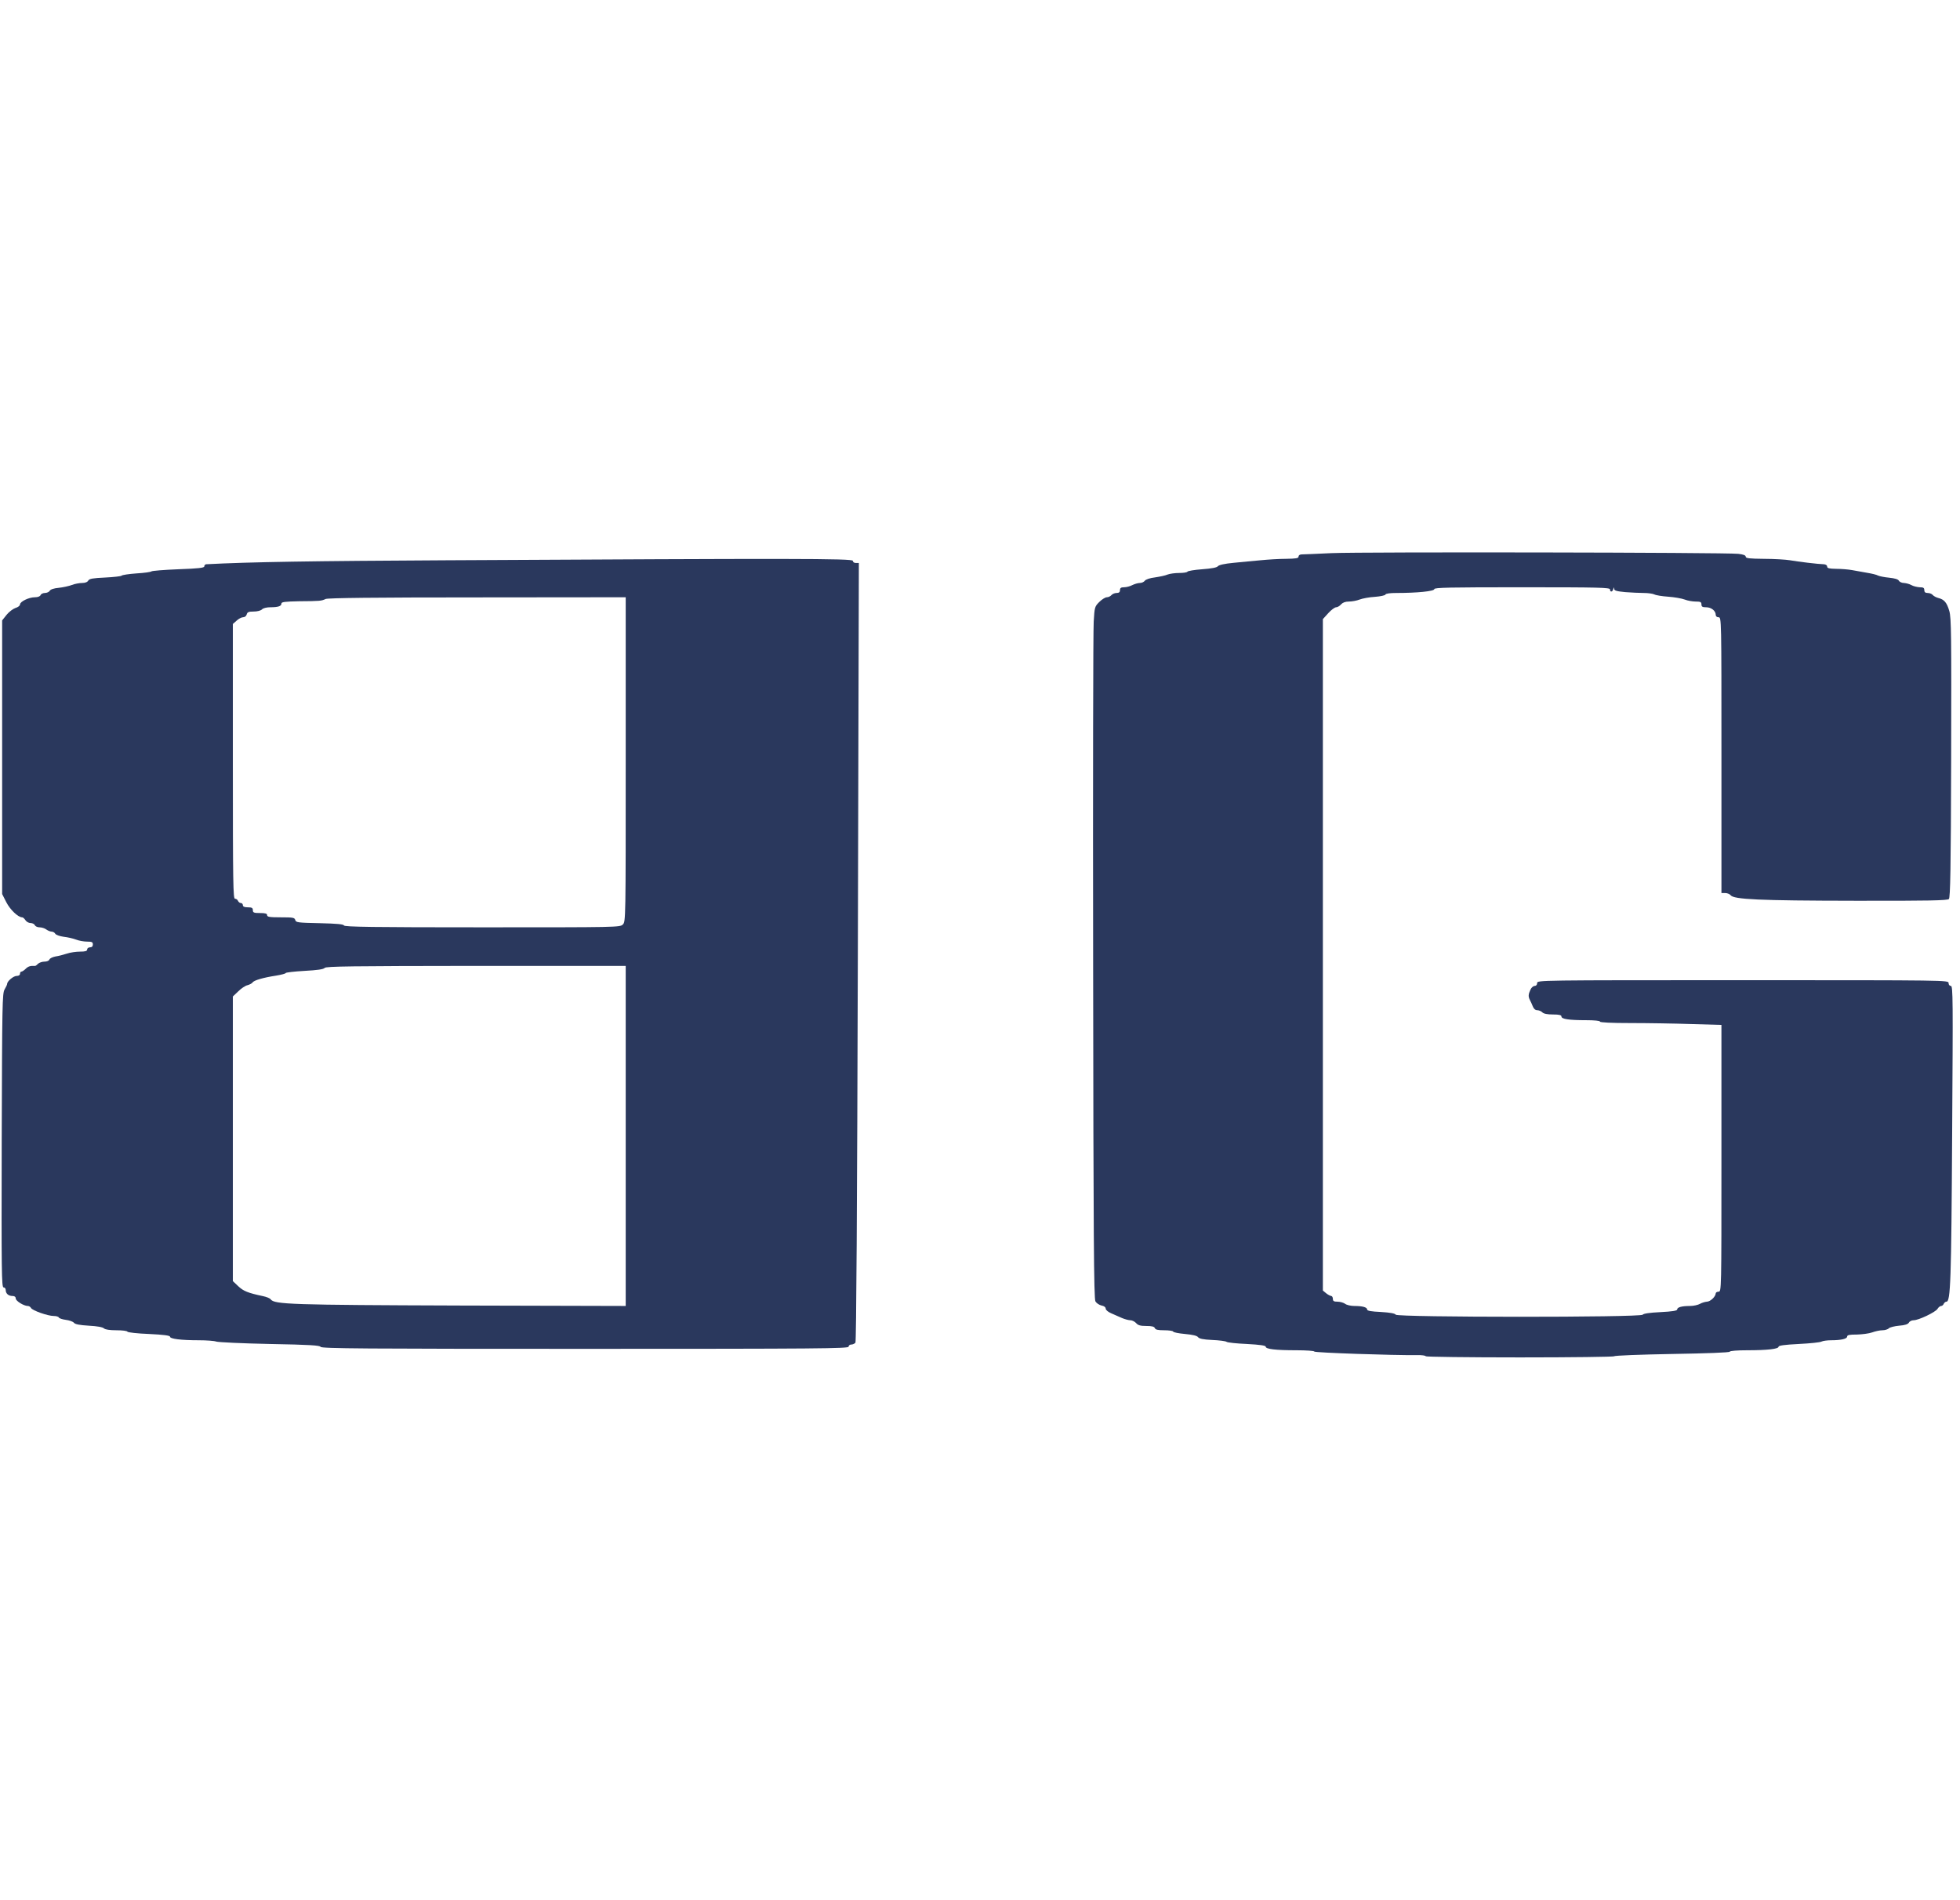
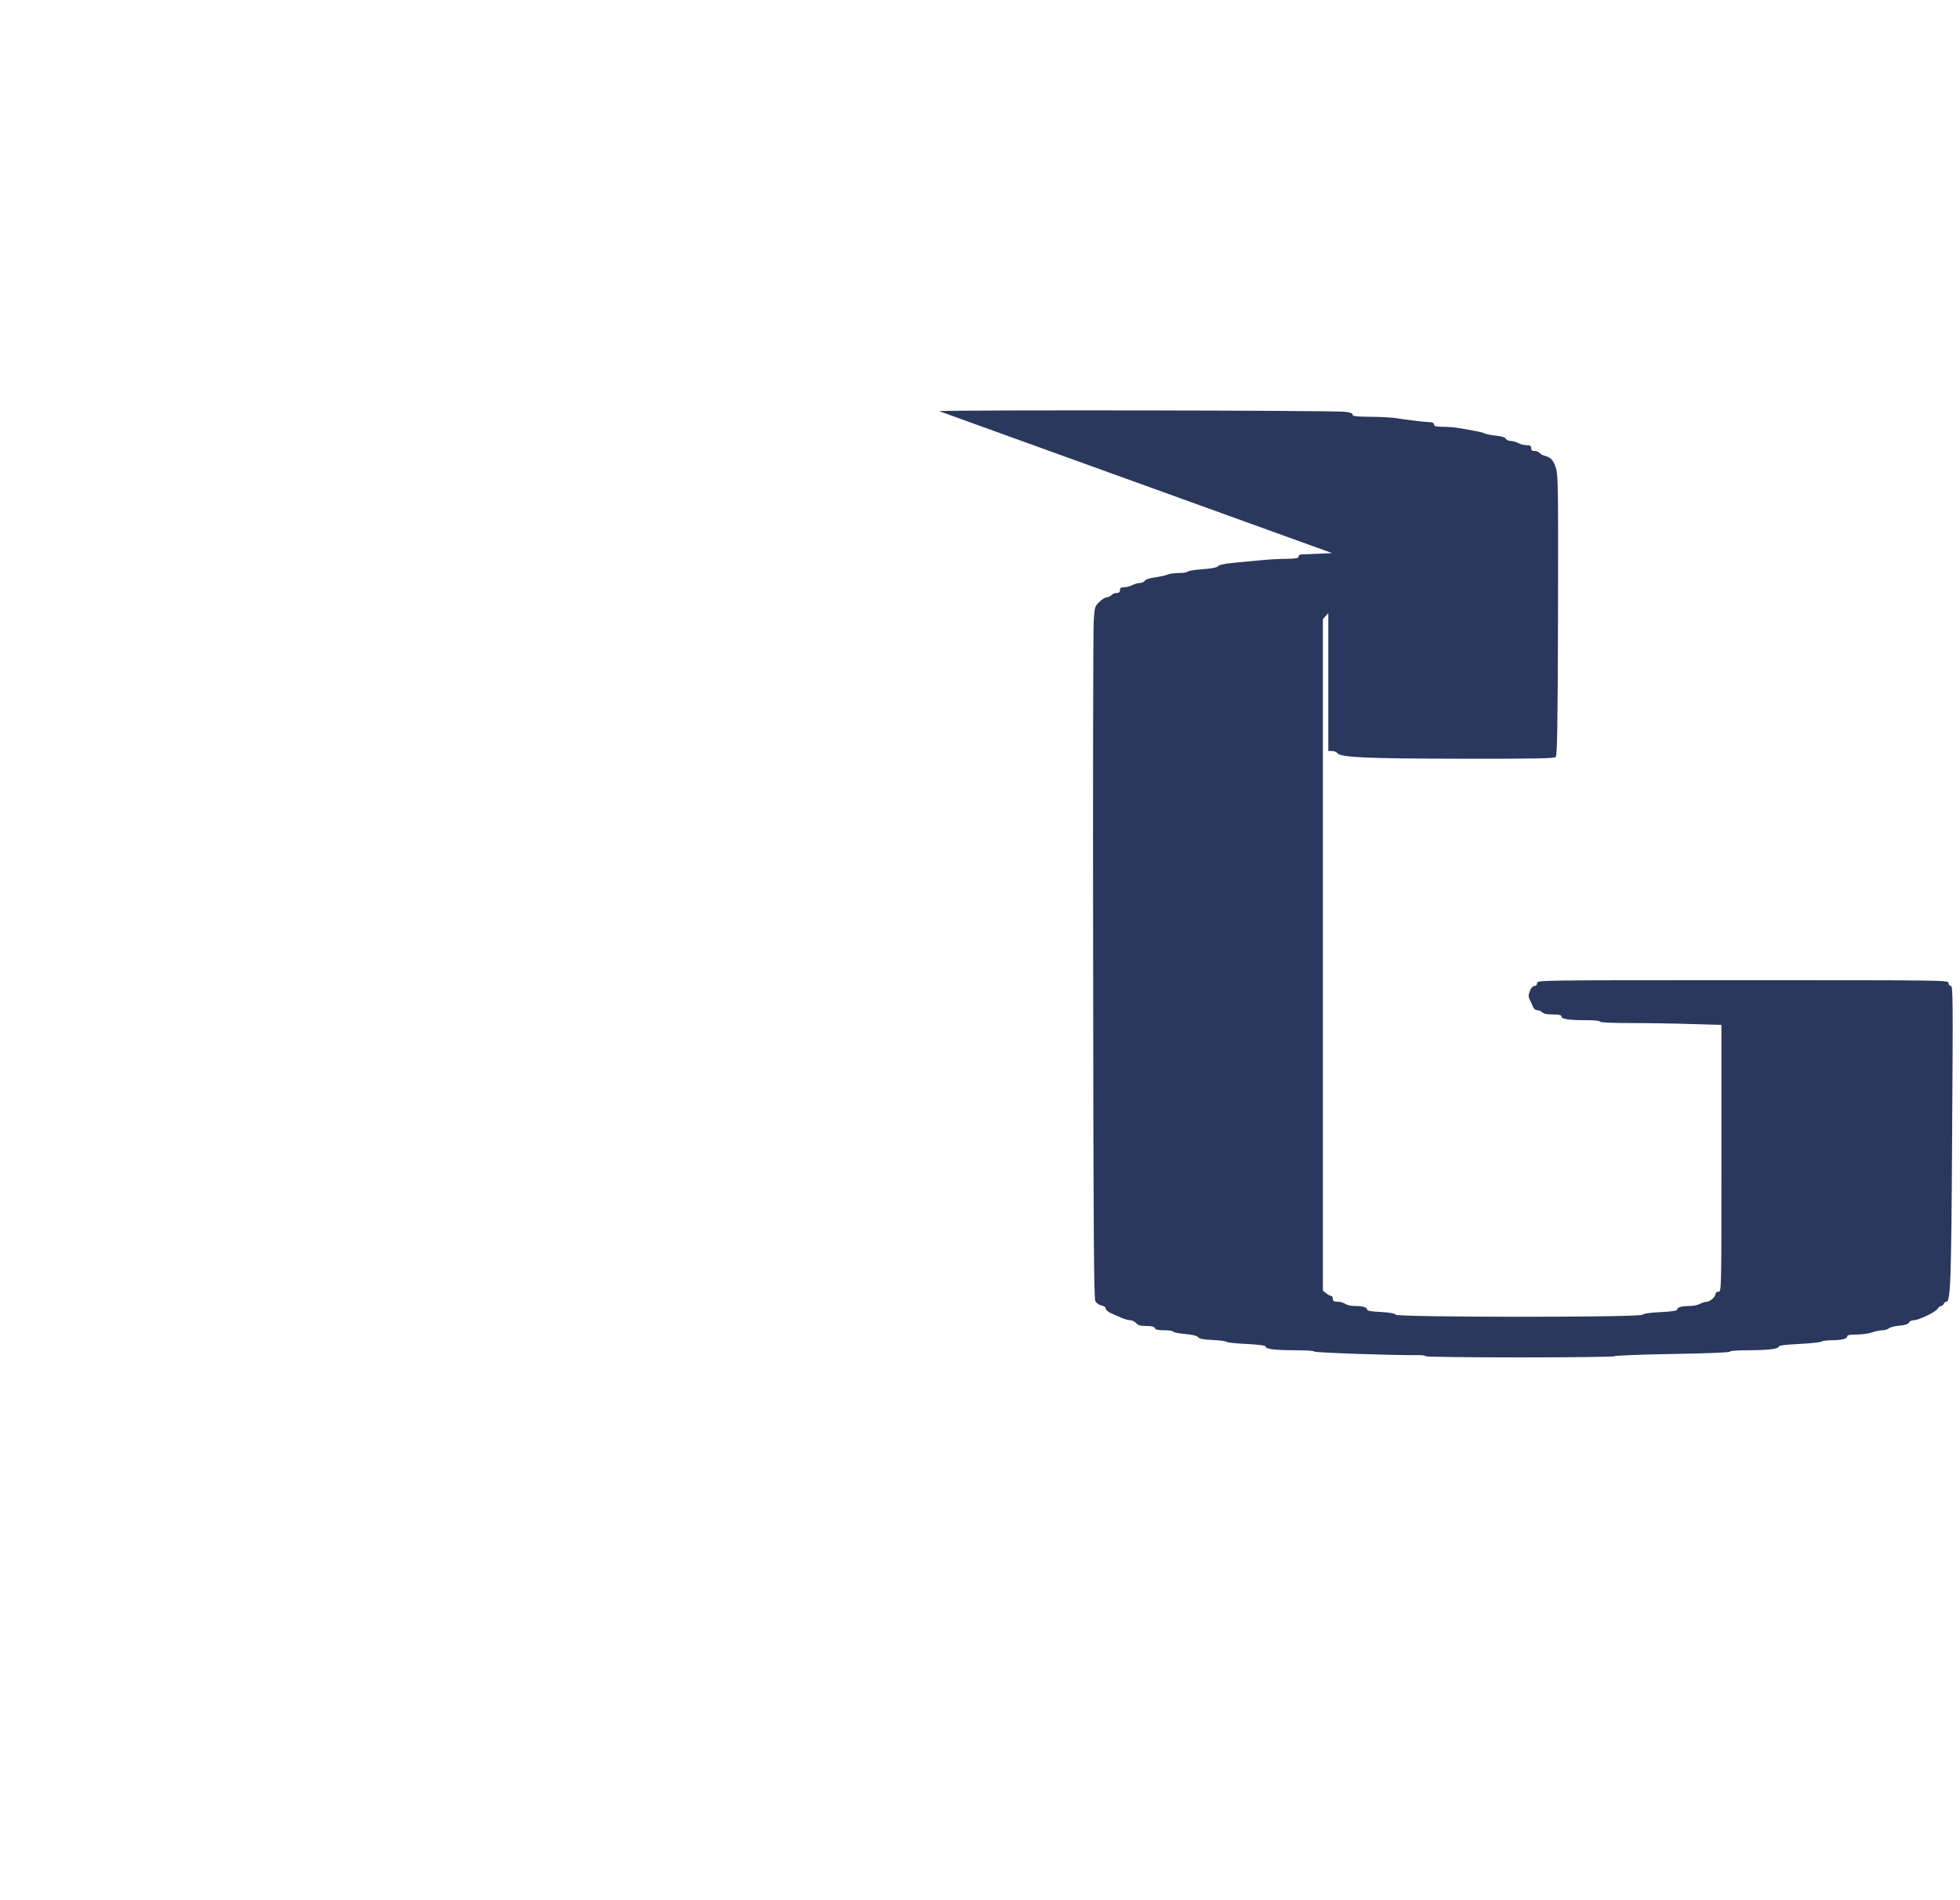
<svg xmlns="http://www.w3.org/2000/svg" version="1.0" style="background-color: white" width="1372pt" height="1330.pt" viewBox="0 0 1372 1330" preserveAspectRatio="xMidYMid meet">
  <g transform="translate(0,1330) scale(0.1,-0.1)" fill="#2a385d" stroke="none">
-     <path d="M9325 9429 c-104 -5 -200 -9 -212 -9 -14 0 -23 -6 -23 -15 0 -12 -17 -15 -87 -16 -49 0 -128 -5 -178 -10 -49 -4 -135 -13 -190 -18 -64 -6 -103 -15 -110 -24 -7 -9 -42 -16 -110 -21 -55 -4 -101 -12 -103 -17 -2 -5 -28 -9 -57 -9 -30 0 -66 -5 -82 -11 -15 -7 -55 -15 -88 -20 -35 -4 -64 -14 -71 -23 -6 -9 -22 -16 -35 -16 -13 0 -37 -7 -53 -15 -15 -8 -41 -15 -57 -15 -22 0 -29 -5 -29 -20 0 -14 -7 -20 -24 -20 -13 0 -29 -7 -36 -15 -7 -8 -21 -15 -32 -15 -11 0 -35 -15 -53 -33 -32 -32 -33 -36 -39 -137 -4 -58 -6 -1147 -4 -2420 2 -1881 5 -2319 16 -2338 7 -12 26 -25 43 -29 18 -3 29 -12 29 -22 0 -9 17 -23 38 -32 20 -9 54 -24 75 -33 21 -9 48 -16 60 -16 12 0 30 -9 40 -20 13 -15 29 -20 71 -20 39 0 55 -4 60 -15 4 -11 21 -15 65 -15 33 0 61 -4 63 -9 2 -6 39 -13 83 -17 53 -5 84 -12 91 -22 8 -11 36 -17 100 -20 49 -2 94 -8 100 -13 6 -5 70 -12 142 -15 93 -5 132 -11 132 -19 0 -17 70 -25 216 -25 68 0 124 -4 124 -9 0 -8 551 -27 718 -25 34 1 62 -3 62 -8 0 -4 297 -8 660 -8 363 0 660 4 660 8 0 5 181 12 403 16 245 4 403 10 405 16 2 6 54 10 120 10 145 0 222 9 222 25 0 8 41 14 142 19 78 4 149 11 159 17 10 5 40 9 67 9 69 0 112 10 112 26 0 11 17 14 68 14 37 1 85 7 107 15 22 8 54 15 72 15 17 0 38 6 45 14 8 7 40 15 72 18 40 3 61 10 68 21 5 10 20 17 33 17 35 0 152 56 167 79 7 12 19 21 26 21 7 0 15 7 18 15 4 8 12 15 19 15 29 0 34 145 40 1173 6 946 6 1037 -9 1037 -9 0 -16 8 -16 20 0 20 -7 20 -1440 20 -1433 0 -1440 0 -1440 -20 0 -12 -7 -20 -17 -20 -10 0 -24 -12 -30 -27 -15 -32 -16 -47 -4 -71 5 -9 14 -29 20 -44 7 -18 18 -28 31 -28 12 0 28 -7 36 -15 10 -10 35 -15 75 -15 43 0 59 -4 59 -14 0 -18 52 -26 173 -26 58 0 97 -4 97 -10 0 -6 78 -10 213 -10 118 0 309 -3 425 -7 l212 -6 0 -934 c0 -926 0 -933 -20 -933 -11 0 -20 -6 -20 -12 -1 -23 -38 -58 -62 -58 -12 -1 -34 -7 -48 -15 -14 -8 -45 -15 -70 -15 -58 0 -90 -9 -90 -25 0 -8 -34 -14 -116 -18 -79 -4 -119 -10 -125 -18 -12 -20 -1717 -19 -1729 0 -5 9 -39 15 -104 19 -67 3 -96 8 -96 17 0 16 -32 25 -90 25 -25 0 -54 7 -64 15 -11 8 -35 15 -53 15 -26 0 -33 4 -33 20 0 11 -6 20 -12 20 -7 1 -23 9 -35 19 l-23 19 0 2350 0 2349 38 42 c20 22 45 41 55 41 9 0 25 9 34 20 12 13 30 20 55 20 21 0 55 6 75 14 21 8 69 17 108 19 38 3 71 10 73 16 2 7 32 11 75 11 145 0 267 12 267 27 0 11 106 13 615 13 540 0 615 -2 615 -15 0 -21 18 -19 23 3 4 14 5 14 6 1 1 -13 17 -17 78 -23 42 -3 100 -6 130 -6 30 0 63 -5 73 -10 11 -6 54 -13 97 -16 43 -3 95 -12 116 -20 20 -8 55 -14 77 -14 33 0 40 -3 40 -20 0 -16 7 -20 33 -20 36 0 67 -25 67 -53 0 -10 8 -17 20 -17 20 0 20 -7 20 -965 l0 -965 26 0 c15 0 32 -7 38 -15 22 -30 200 -38 868 -39 519 -1 650 2 660 12 10 10 14 204 16 988 2 858 1 981 -13 1028 -17 59 -36 81 -77 91 -15 4 -32 13 -39 21 -6 8 -22 14 -35 14 -17 0 -24 6 -24 20 0 16 -7 20 -32 20 -18 1 -44 7 -58 15 -14 8 -37 14 -52 15 -15 0 -31 7 -36 16 -5 10 -29 17 -68 21 -32 3 -67 10 -78 15 -10 6 -44 14 -75 19 -31 6 -78 14 -106 19 -27 5 -78 9 -112 9 -49 1 -63 4 -63 16 0 9 -10 15 -22 16 -42 1 -182 18 -238 28 -30 5 -112 10 -182 10 -103 1 -128 4 -128 15 0 10 -17 16 -52 20 -91 10 -2643 14 -2843 5z" />
-     <path d="M3145 9379 c-968 -5 -1397 -12 -1702 -28 -7 -1 -13 -7 -13 -15 0 -10 -39 -15 -182 -20 -101 -4 -185 -11 -188 -15 -3 -4 -50 -11 -104 -14 -55 -4 -102 -11 -105 -16 -3 -4 -55 -10 -115 -13 -87 -4 -110 -8 -118 -21 -6 -11 -22 -17 -43 -17 -19 0 -52 -6 -72 -14 -21 -8 -63 -17 -92 -20 -34 -3 -58 -11 -63 -21 -5 -8 -20 -15 -34 -15 -13 0 -27 -7 -30 -15 -4 -9 -19 -15 -40 -15 -42 0 -103 -30 -104 -50 0 -9 -14 -20 -32 -25 -17 -6 -45 -27 -62 -48 l-31 -39 0 -957 0 -958 29 -57 c27 -53 83 -106 111 -106 6 0 16 -9 23 -20 7 -11 23 -20 36 -20 13 0 26 -7 30 -15 3 -8 18 -15 33 -15 15 0 37 -7 47 -15 11 -8 28 -15 37 -15 10 0 22 -7 26 -15 5 -8 30 -17 58 -21 28 -3 67 -12 88 -20 20 -8 55 -14 77 -14 33 0 40 -3 40 -20 0 -13 -7 -20 -20 -20 -11 0 -20 -7 -20 -15 0 -11 -12 -15 -50 -15 -27 0 -69 -6 -92 -14 -24 -8 -59 -17 -80 -20 -20 -4 -39 -13 -42 -21 -3 -9 -18 -15 -35 -15 -16 0 -36 -7 -45 -15 -8 -9 -18 -16 -21 -15 -32 2 -48 -3 -65 -20 -11 -11 -25 -20 -30 -20 -6 0 -10 -7 -10 -15 0 -9 -9 -15 -23 -15 -23 0 -67 -37 -67 -56 0 -5 -8 -22 -18 -39 -16 -28 -17 -101 -20 -1057 -2 -914 -1 -1028 13 -1028 8 0 15 -8 15 -18 0 -25 19 -42 47 -42 15 0 23 -6 23 -17 0 -18 57 -53 85 -53 8 0 18 -6 22 -14 10 -18 118 -56 159 -56 18 0 34 -5 36 -11 2 -5 24 -13 48 -16 25 -3 50 -12 57 -20 8 -11 39 -17 105 -21 58 -3 97 -10 106 -19 9 -8 39 -13 87 -13 40 0 75 -4 77 -10 2 -5 69 -13 151 -16 104 -5 147 -11 147 -19 0 -15 76 -25 202 -25 53 0 108 -4 121 -9 13 -5 182 -13 375 -17 281 -5 352 -10 356 -20 5 -12 309 -14 1851 -14 1633 0 1845 2 1845 15 0 8 8 15 19 15 10 0 23 6 29 13 6 8 12 924 17 2735 l7 2722 -21 0 c-12 0 -21 6 -21 15 0 17 -418 17 -2825 4z m1235 -1394 c0 -1122 0 -1135 -20 -1155 -20 -20 -33 -20 -984 -20 -763 0 -965 3 -968 13 -4 9 -49 13 -170 16 -153 3 -167 5 -171 22 -5 17 -15 19 -101 19 -79 0 -96 3 -96 15 0 11 -12 15 -50 15 -43 0 -50 3 -50 20 0 16 -7 20 -35 20 -24 0 -35 5 -35 15 0 8 -6 15 -14 15 -8 0 -16 7 -20 15 -3 8 -12 15 -21 15 -13 0 -15 105 -15 961 l0 962 26 23 c14 13 34 24 45 24 12 0 23 8 26 20 4 16 14 20 48 20 25 0 50 6 59 15 8 9 33 15 59 15 55 0 77 8 77 26 0 11 25 14 123 16 149 1 156 2 187 16 18 7 331 11 1063 11 l1037 1 0 -1135z m0 -2635 l0 -1190 -1157 3 c-1188 4 -1301 8 -1328 43 -5 8 -30 18 -55 23 -104 22 -136 35 -172 69 l-38 36 0 996 0 996 38 36 c20 20 49 40 65 43 15 4 31 13 35 19 9 15 74 34 165 48 37 6 67 14 67 18 0 4 59 11 130 15 91 5 135 11 143 21 10 11 186 13 1060 14 l1047 0 0 -1190z" />
+     <path d="M9325 9429 c-104 -5 -200 -9 -212 -9 -14 0 -23 -6 -23 -15 0 -12 -17 -15 -87 -16 -49 0 -128 -5 -178 -10 -49 -4 -135 -13 -190 -18 -64 -6 -103 -15 -110 -24 -7 -9 -42 -16 -110 -21 -55 -4 -101 -12 -103 -17 -2 -5 -28 -9 -57 -9 -30 0 -66 -5 -82 -11 -15 -7 -55 -15 -88 -20 -35 -4 -64 -14 -71 -23 -6 -9 -22 -16 -35 -16 -13 0 -37 -7 -53 -15 -15 -8 -41 -15 -57 -15 -22 0 -29 -5 -29 -20 0 -14 -7 -20 -24 -20 -13 0 -29 -7 -36 -15 -7 -8 -21 -15 -32 -15 -11 0 -35 -15 -53 -33 -32 -32 -33 -36 -39 -137 -4 -58 -6 -1147 -4 -2420 2 -1881 5 -2319 16 -2338 7 -12 26 -25 43 -29 18 -3 29 -12 29 -22 0 -9 17 -23 38 -32 20 -9 54 -24 75 -33 21 -9 48 -16 60 -16 12 0 30 -9 40 -20 13 -15 29 -20 71 -20 39 0 55 -4 60 -15 4 -11 21 -15 65 -15 33 0 61 -4 63 -9 2 -6 39 -13 83 -17 53 -5 84 -12 91 -22 8 -11 36 -17 100 -20 49 -2 94 -8 100 -13 6 -5 70 -12 142 -15 93 -5 132 -11 132 -19 0 -17 70 -25 216 -25 68 0 124 -4 124 -9 0 -8 551 -27 718 -25 34 1 62 -3 62 -8 0 -4 297 -8 660 -8 363 0 660 4 660 8 0 5 181 12 403 16 245 4 403 10 405 16 2 6 54 10 120 10 145 0 222 9 222 25 0 8 41 14 142 19 78 4 149 11 159 17 10 5 40 9 67 9 69 0 112 10 112 26 0 11 17 14 68 14 37 1 85 7 107 15 22 8 54 15 72 15 17 0 38 6 45 14 8 7 40 15 72 18 40 3 61 10 68 21 5 10 20 17 33 17 35 0 152 56 167 79 7 12 19 21 26 21 7 0 15 7 18 15 4 8 12 15 19 15 29 0 34 145 40 1173 6 946 6 1037 -9 1037 -9 0 -16 8 -16 20 0 20 -7 20 -1440 20 -1433 0 -1440 0 -1440 -20 0 -12 -7 -20 -17 -20 -10 0 -24 -12 -30 -27 -15 -32 -16 -47 -4 -71 5 -9 14 -29 20 -44 7 -18 18 -28 31 -28 12 0 28 -7 36 -15 10 -10 35 -15 75 -15 43 0 59 -4 59 -14 0 -18 52 -26 173 -26 58 0 97 -4 97 -10 0 -6 78 -10 213 -10 118 0 309 -3 425 -7 l212 -6 0 -934 c0 -926 0 -933 -20 -933 -11 0 -20 -6 -20 -12 -1 -23 -38 -58 -62 -58 -12 -1 -34 -7 -48 -15 -14 -8 -45 -15 -70 -15 -58 0 -90 -9 -90 -25 0 -8 -34 -14 -116 -18 -79 -4 -119 -10 -125 -18 -12 -20 -1717 -19 -1729 0 -5 9 -39 15 -104 19 -67 3 -96 8 -96 17 0 16 -32 25 -90 25 -25 0 -54 7 -64 15 -11 8 -35 15 -53 15 -26 0 -33 4 -33 20 0 11 -6 20 -12 20 -7 1 -23 9 -35 19 l-23 19 0 2350 0 2349 38 42 l0 -965 26 0 c15 0 32 -7 38 -15 22 -30 200 -38 868 -39 519 -1 650 2 660 12 10 10 14 204 16 988 2 858 1 981 -13 1028 -17 59 -36 81 -77 91 -15 4 -32 13 -39 21 -6 8 -22 14 -35 14 -17 0 -24 6 -24 20 0 16 -7 20 -32 20 -18 1 -44 7 -58 15 -14 8 -37 14 -52 15 -15 0 -31 7 -36 16 -5 10 -29 17 -68 21 -32 3 -67 10 -78 15 -10 6 -44 14 -75 19 -31 6 -78 14 -106 19 -27 5 -78 9 -112 9 -49 1 -63 4 -63 16 0 9 -10 15 -22 16 -42 1 -182 18 -238 28 -30 5 -112 10 -182 10 -103 1 -128 4 -128 15 0 10 -17 16 -52 20 -91 10 -2643 14 -2843 5z" />
  </g>
</svg>